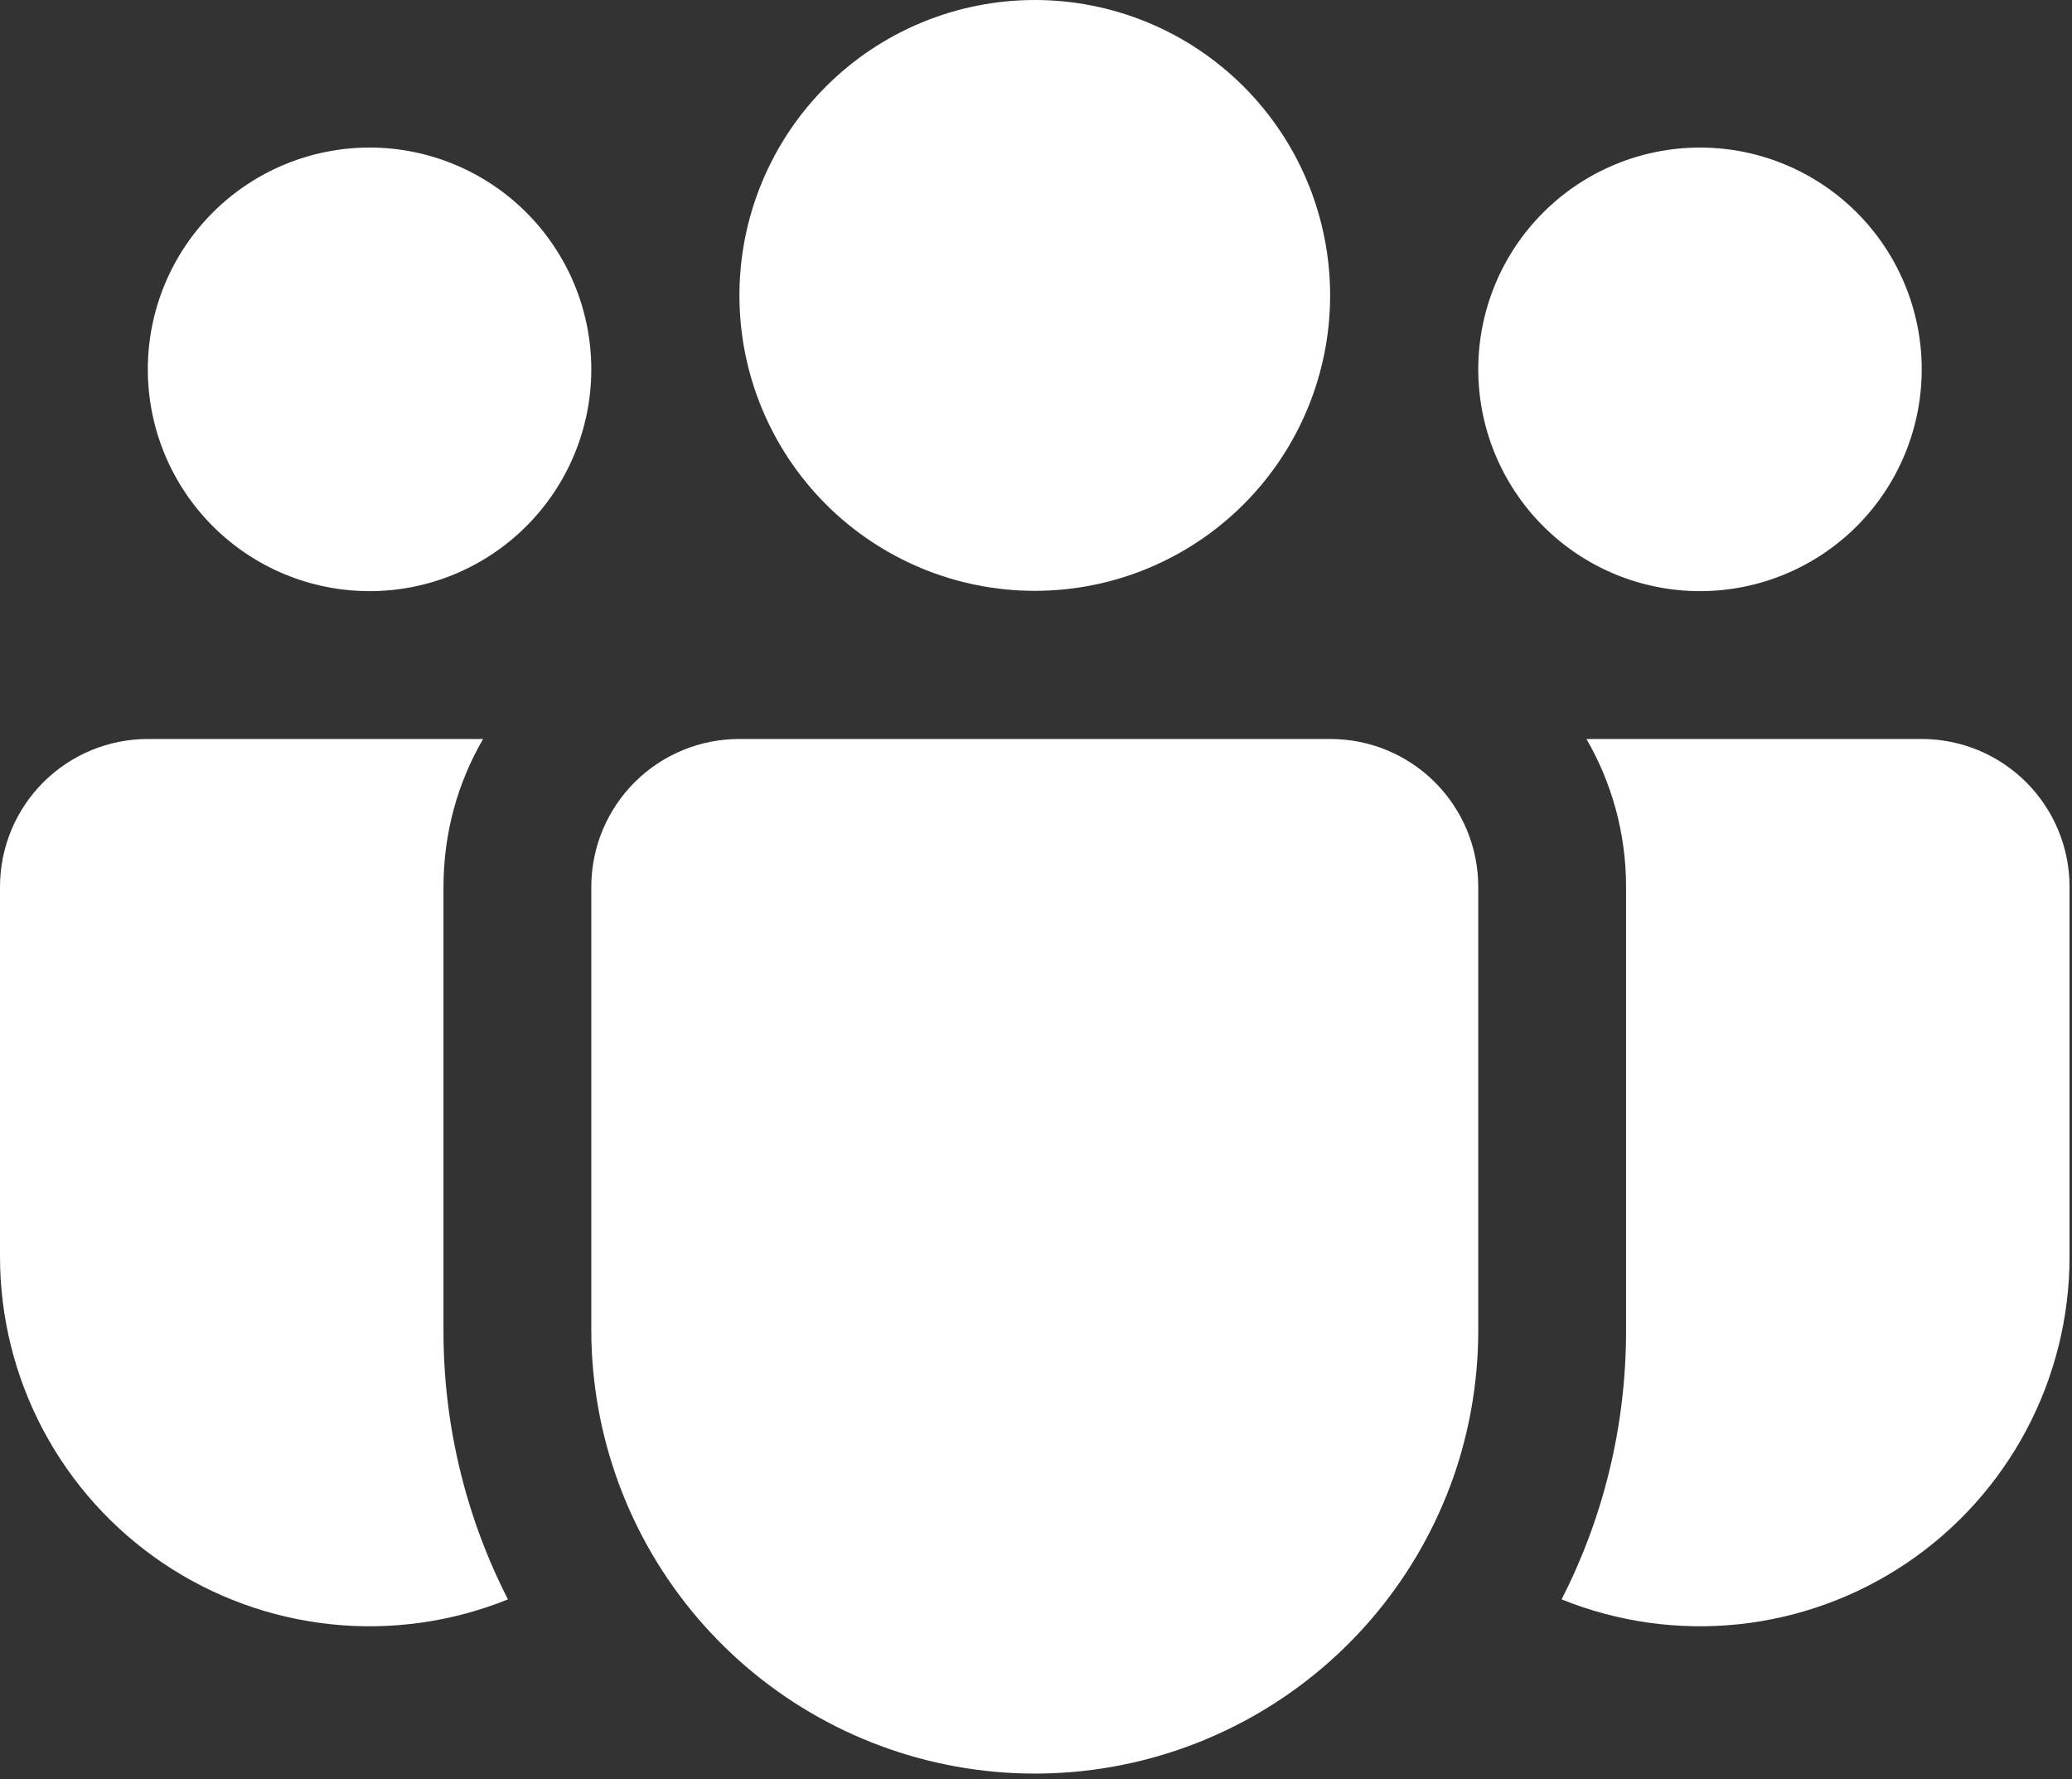
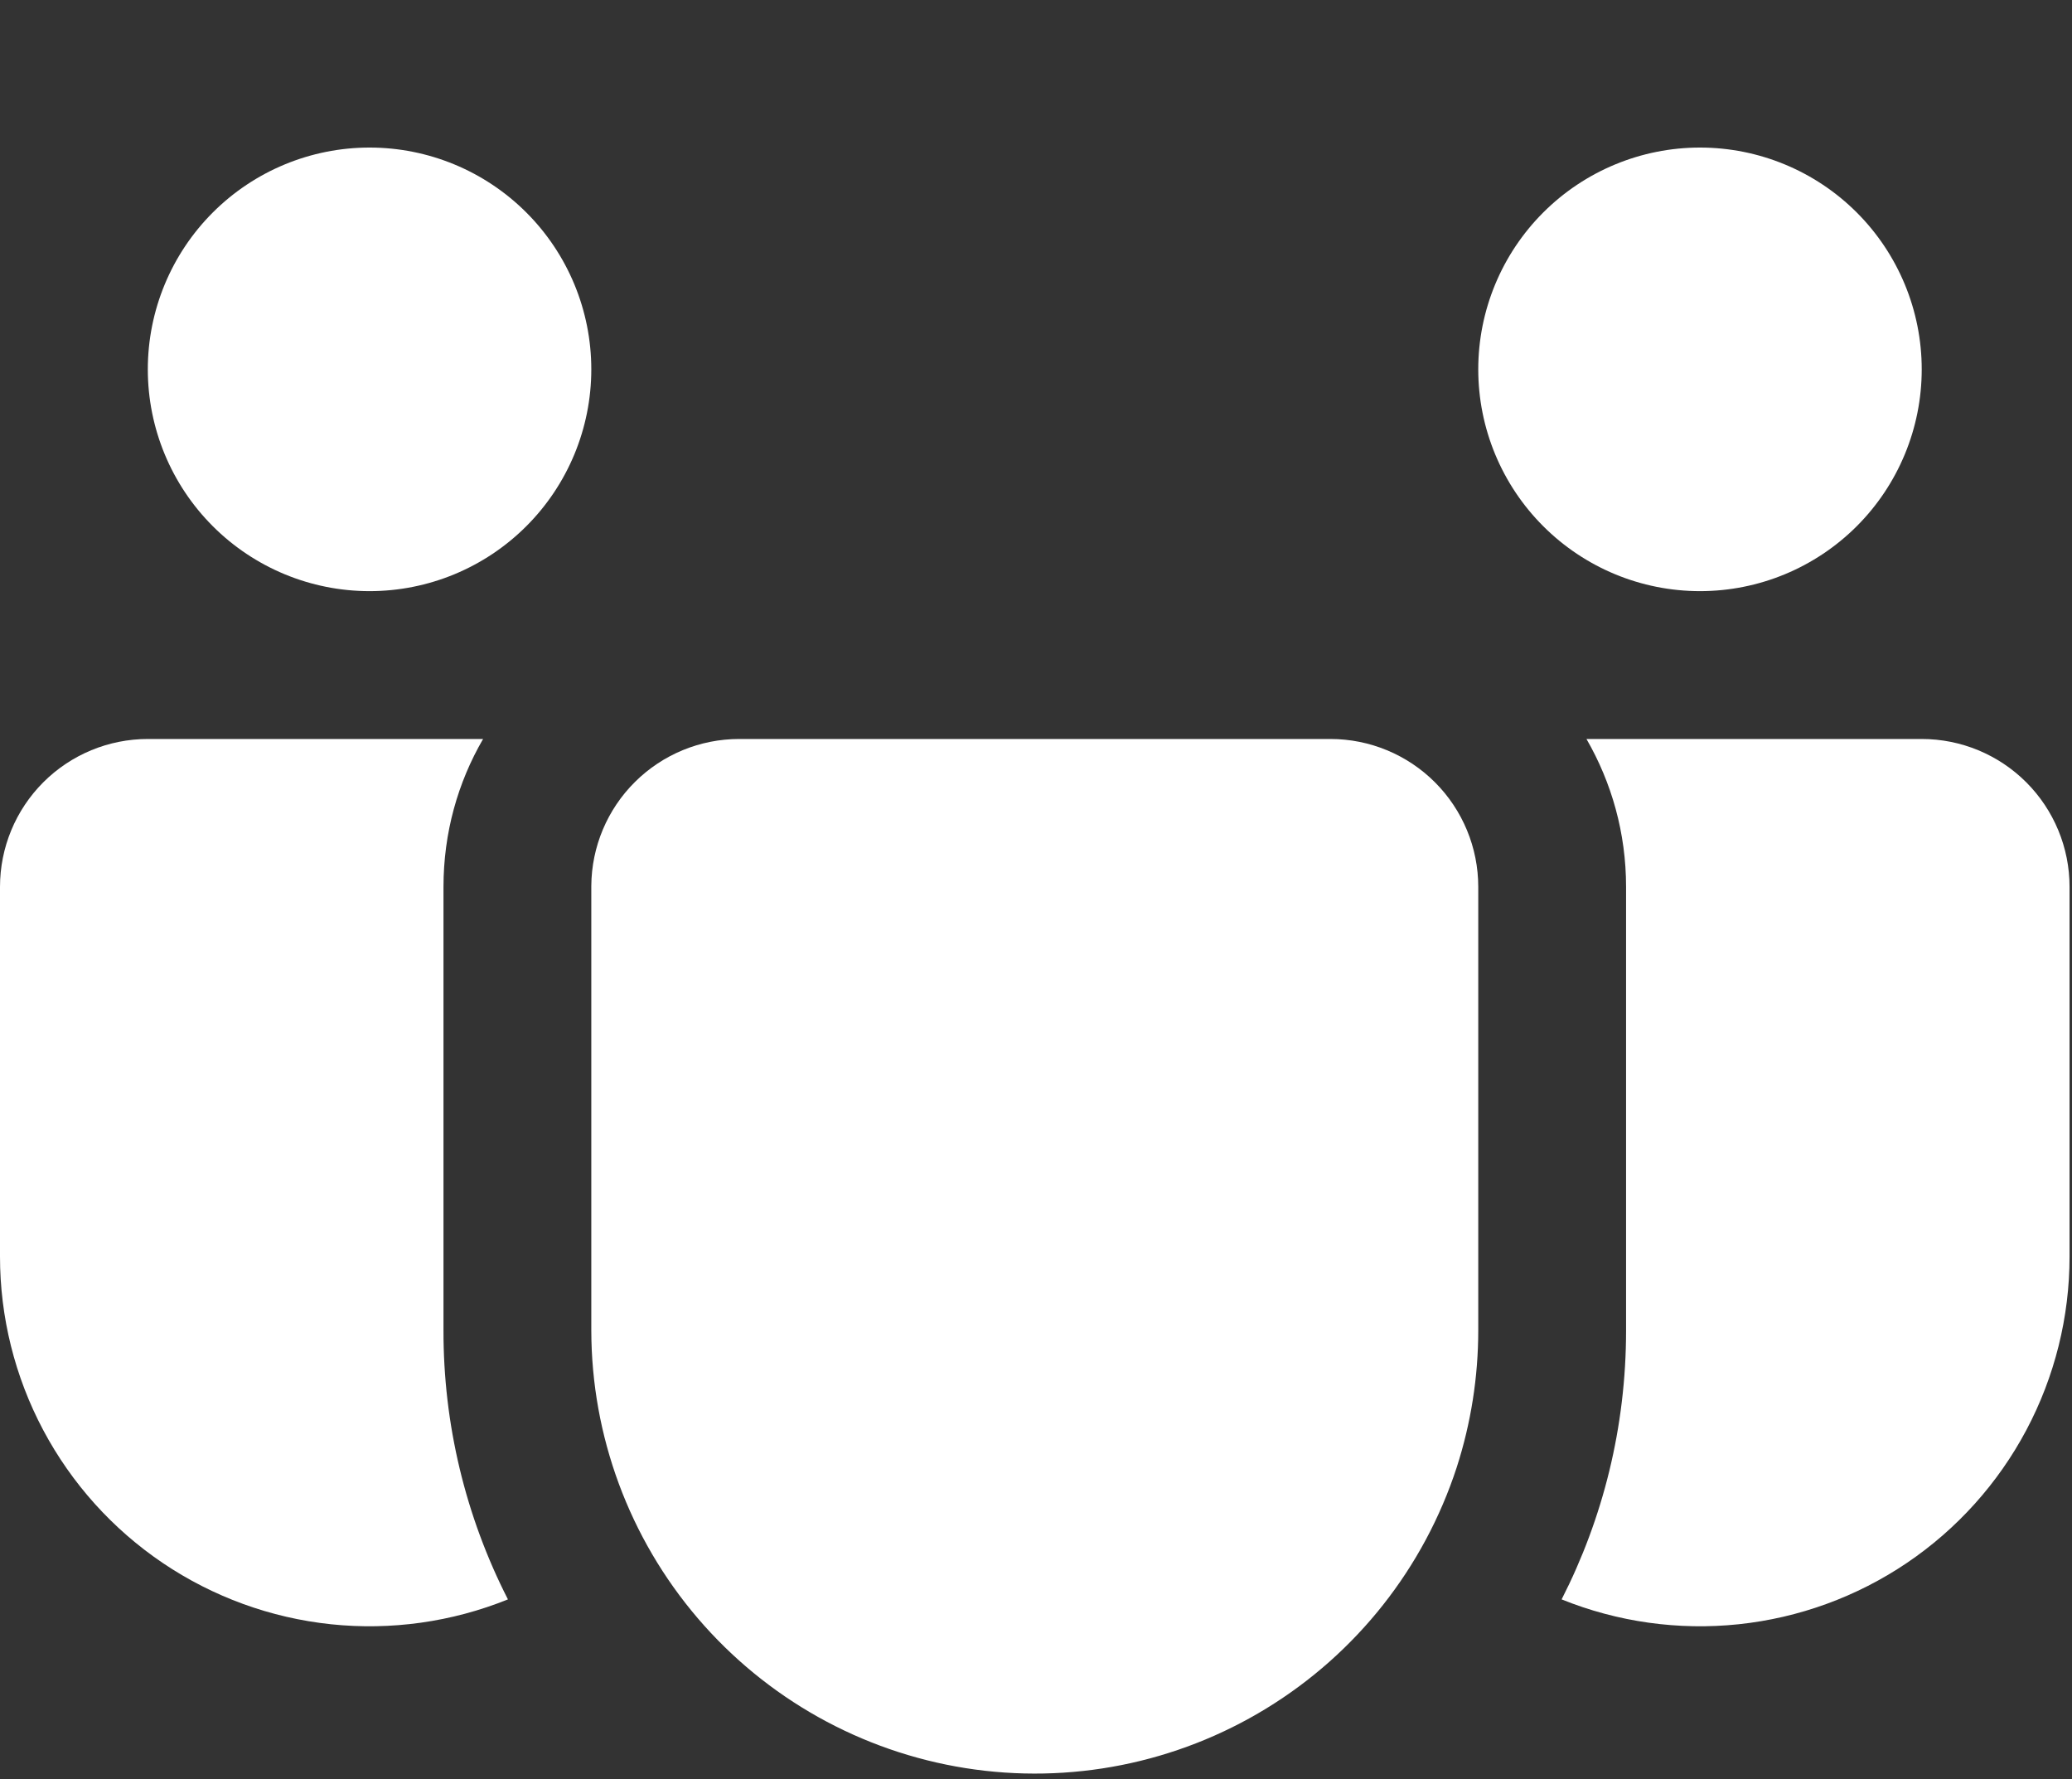
<svg xmlns="http://www.w3.org/2000/svg" width="106" height="91" viewBox="0 0 106 91" fill="none">
  <rect x="0" y="0" width="106" height="91" fill="#333333" stroke="none" />
-   <path d="M52.938 0C50.953 -2.95677e-08 48.988 0.391 47.155 1.15C45.322 1.91 43.656 3.022 42.253 4.426C40.85 5.829 39.737 7.494 38.978 9.328C38.218 11.161 37.828 13.126 37.828 15.11C37.828 17.094 38.218 19.059 38.978 20.892C39.737 22.725 40.85 24.391 42.253 25.794C43.656 27.197 45.322 28.31 47.155 29.07C48.988 29.829 50.953 30.22 52.938 30.22C56.945 30.22 60.788 28.628 63.622 25.794C66.456 22.96 68.047 19.117 68.047 15.11C68.047 11.102 66.456 7.259 63.622 4.426C60.788 1.592 56.945 0 52.938 0Z" fill="white" />
  <path d="M86.969 7.547C83.96 7.547 81.075 8.743 78.948 10.87C76.82 12.997 75.625 15.883 75.625 18.891C75.625 21.9 76.82 24.785 78.948 26.912C81.075 29.04 83.96 30.235 86.969 30.235C89.977 30.235 92.863 29.04 94.99 26.912C97.117 24.785 98.312 21.9 98.312 18.891C98.312 15.883 97.117 12.997 94.99 10.87C92.863 8.743 89.977 7.547 86.969 7.547Z" fill="white" />
  <path d="M18.906 7.547C15.898 7.547 13.012 8.743 10.885 10.87C8.758 12.997 7.562 15.883 7.562 18.891C7.562 21.9 8.758 24.785 10.885 26.912C13.012 29.04 15.898 30.235 18.906 30.235C21.915 30.235 24.8 29.04 26.927 26.912C29.055 24.785 30.25 21.9 30.25 18.891C30.25 15.883 29.055 12.997 26.927 10.87C24.8 8.743 21.915 7.547 18.906 7.547Z" fill="white" />
  <path d="M30.25 45.307C30.264 43.31 31.067 41.4 32.484 39.994C33.9 38.587 35.816 37.797 37.812 37.797H68.062C70.068 37.797 71.992 38.594 73.41 40.012C74.828 41.431 75.625 43.354 75.625 45.36V68.047C75.624 70.427 75.252 72.793 74.521 75.058C72.846 80.191 69.397 84.558 64.792 87.376C60.187 90.195 54.728 91.279 49.395 90.434C44.063 89.59 39.206 86.872 35.697 82.769C32.188 78.666 30.257 73.446 30.25 68.047V45.36V45.307Z" fill="white" />
  <path d="M22.688 45.36C22.688 42.6 23.421 40.021 24.714 37.797H7.562C5.557 37.797 3.633 38.594 2.215 40.012C0.797 41.431 1.04675e-06 43.354 1.04675e-06 45.36V64.266C-0.001 67.362 0.758 70.41 2.21 73.143C3.663 75.877 5.764 78.212 8.33 79.944C10.895 81.675 13.847 82.75 16.925 83.075C20.004 83.399 23.114 82.963 25.985 81.804C23.808 77.543 22.678 72.825 22.688 68.04V45.36Z" fill="white" />
  <path d="M83.187 45.36V68.047C83.187 73.001 82 77.674 79.89 81.804C82.76 82.963 85.871 83.399 88.95 83.075C92.028 82.75 94.98 81.675 97.545 79.944C100.111 78.212 102.212 75.877 103.665 73.143C105.117 70.41 105.876 67.362 105.875 64.266V45.36C105.875 43.354 105.078 41.431 103.66 40.012C102.242 38.594 100.318 37.797 98.312 37.797H81.161C82.446 40.021 83.187 42.6 83.187 45.36Z" fill="white" />
</svg>